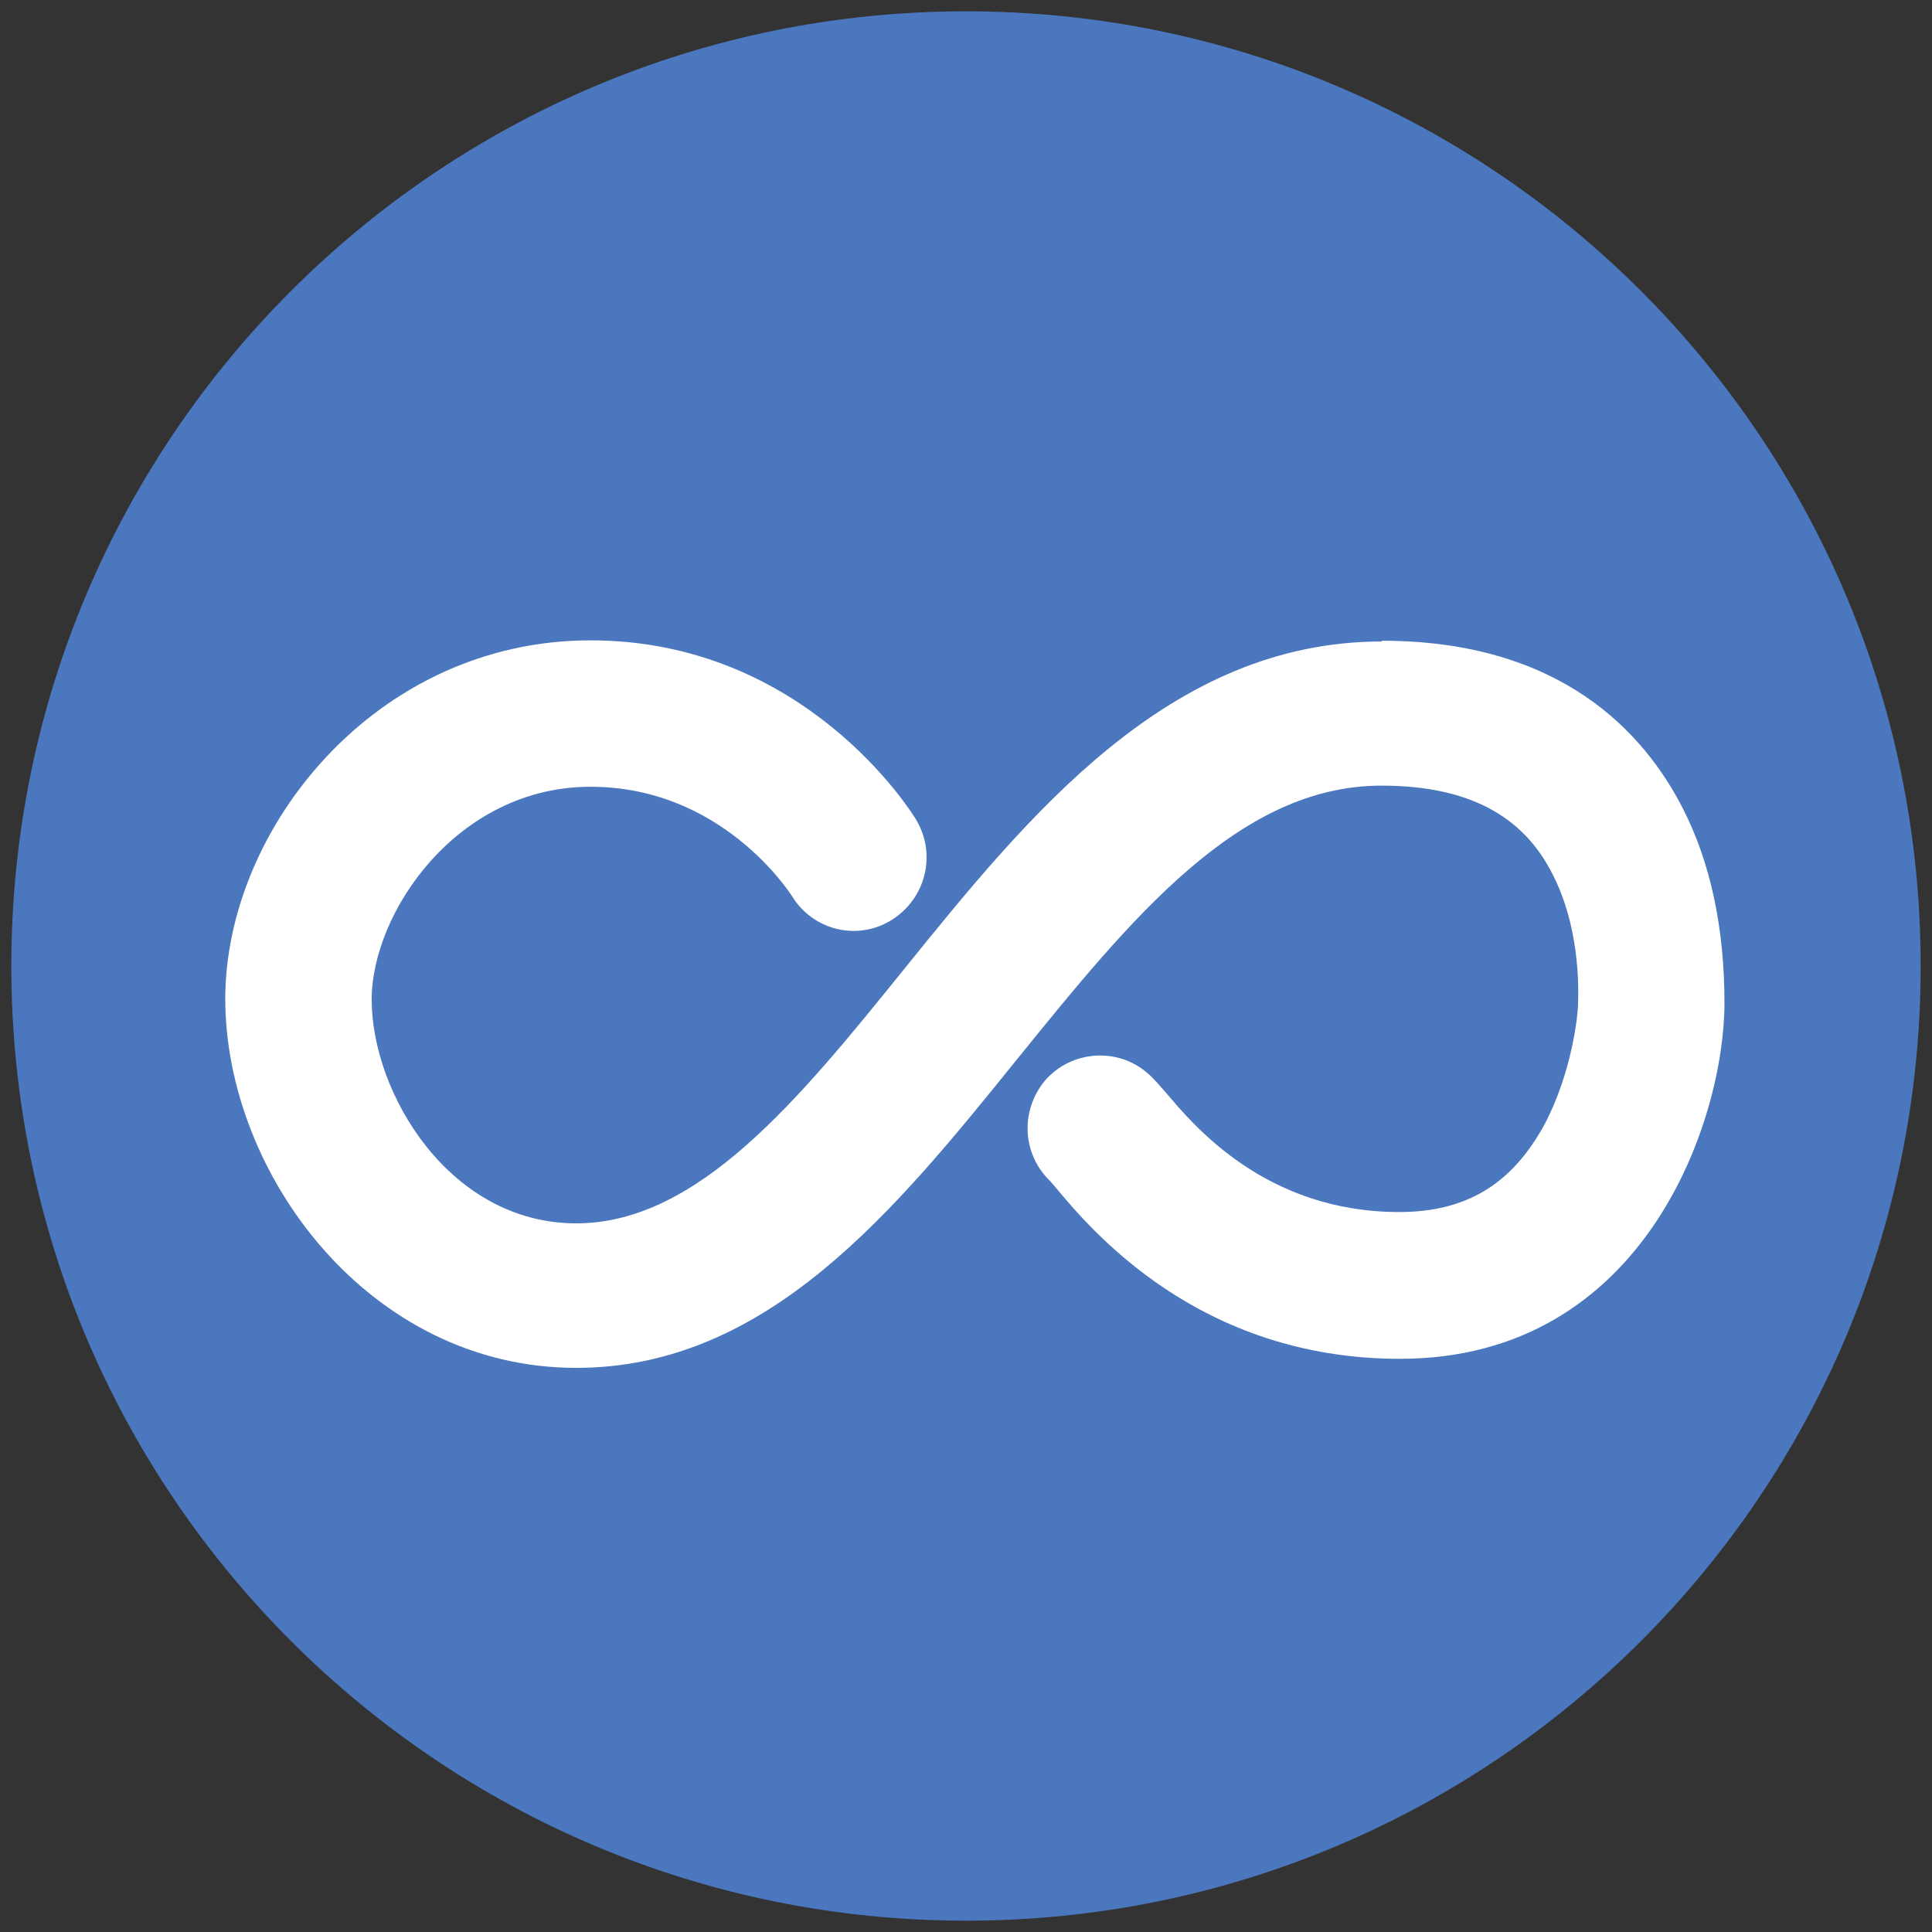
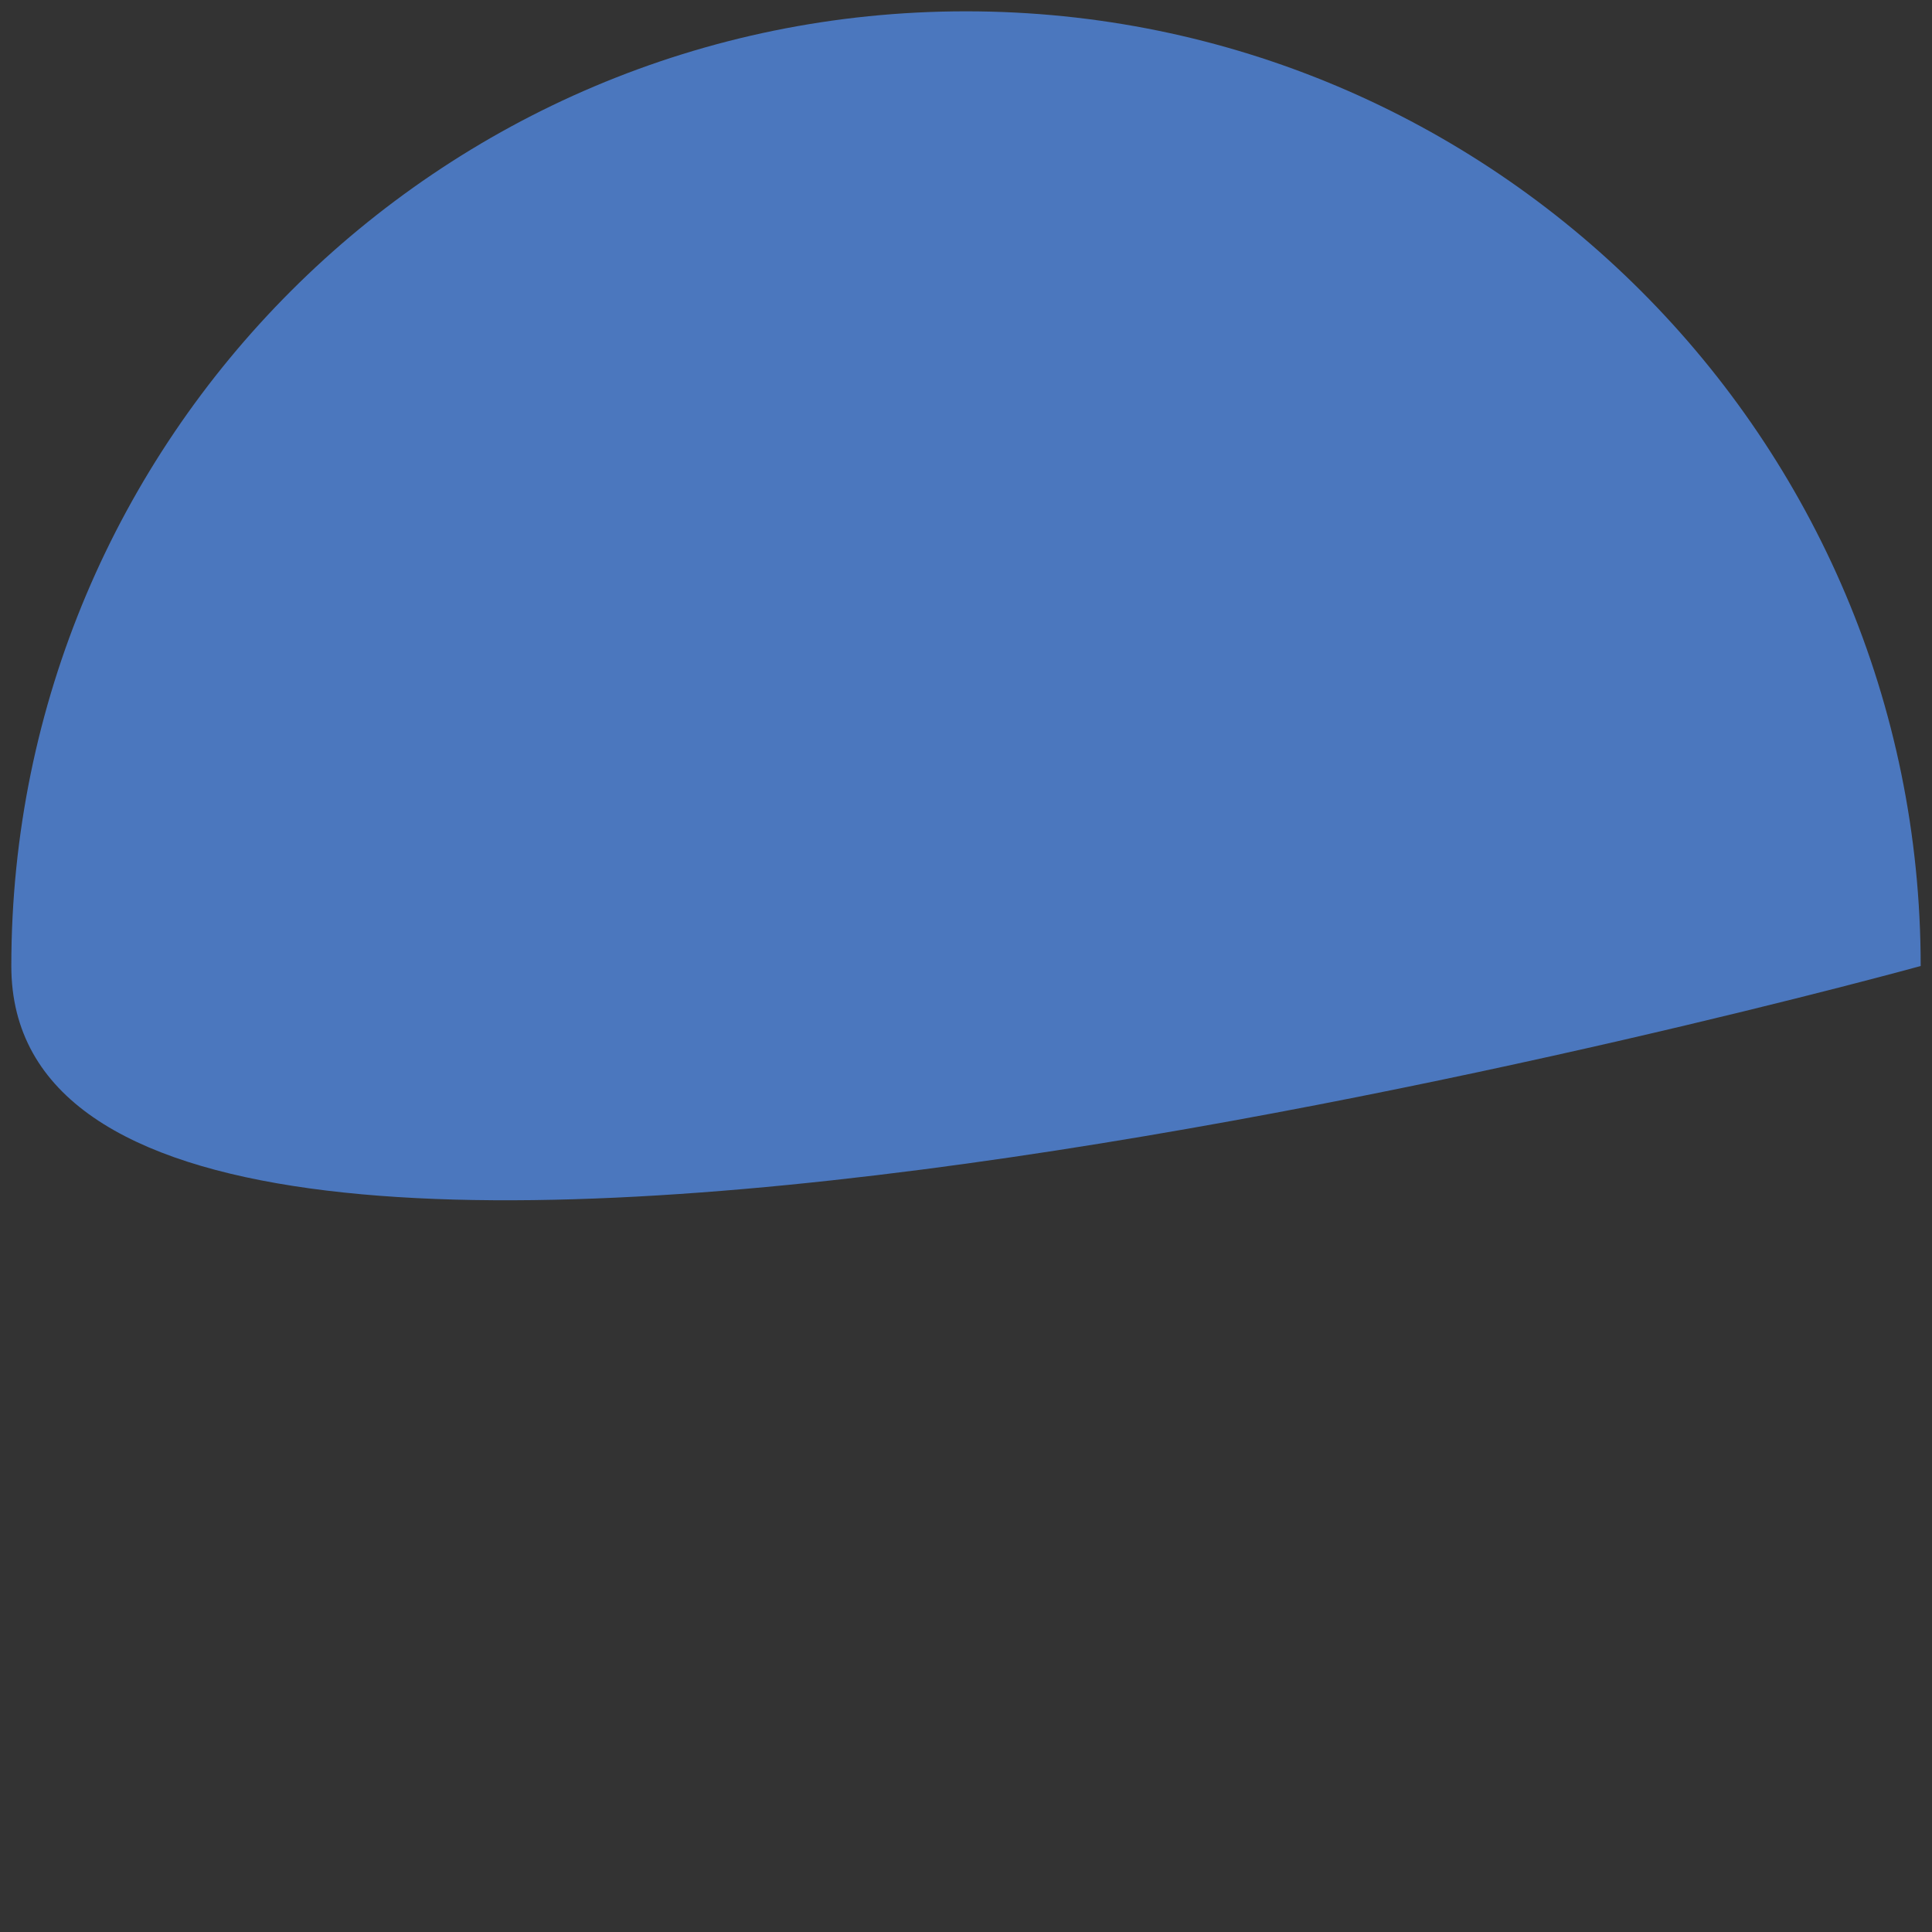
<svg xmlns="http://www.w3.org/2000/svg" width="512" height="512">
  <rect width="100%" height="100%" fill="#333333" stroke="none" />
-   <path fill="#4B77BE" d="M509 256c0 139.7-113.3 253-253 253S3 395.7 3 256 116.3 3 256 3s253 113.3 253 253" />
-   <path fill="#FFF" d="M366.2 170c-56.4 0-93.6 46-126.5 86.7-28 34.7-54.7 67.5-87 67.5-33.6 0-54.2-34.5-54.2-59.3 0-23 22.6-56.4 58-56.4 34.5 0 52.4 27.5 53.4 29 5.5 9 17.3 12 26.4 6.3s12-17.5 6.4-26.7c-1.2-2-29.5-47.4-86.2-47.4-57 0-96.8 50-96.8 95 0 46.2 38 97.8 93 97.8 50.7 0 84.4-41.6 117-82 30-37 58.5-72.3 96.4-72.3 22.6 0 37.4 7.7 45.3 23.4 7 13.5 7 29 6.8 34.3 0 3-1.6 18.4-9 32.3-8.7 15.8-20.8 23-38.4 23-35.4 0-54.5-23-61.7-31.5-2-2.2-3.2-3.8-5-5.3-8-7-20.3-6-27.2 2-6.6 8-6 19.5 1.4 26.6l1.3 1.5c9.4 11.3 38 45.6 91.4 45.6 65 0 86-63.4 86-94.3 0-19.6-3.6-37-11-51.5-10.3-20.2-32.4-44.5-79.8-44.5" />
+   <path fill="#4B77BE" d="M509 256S3 395.7 3 256 116.3 3 256 3s253 113.3 253 253" />
</svg>